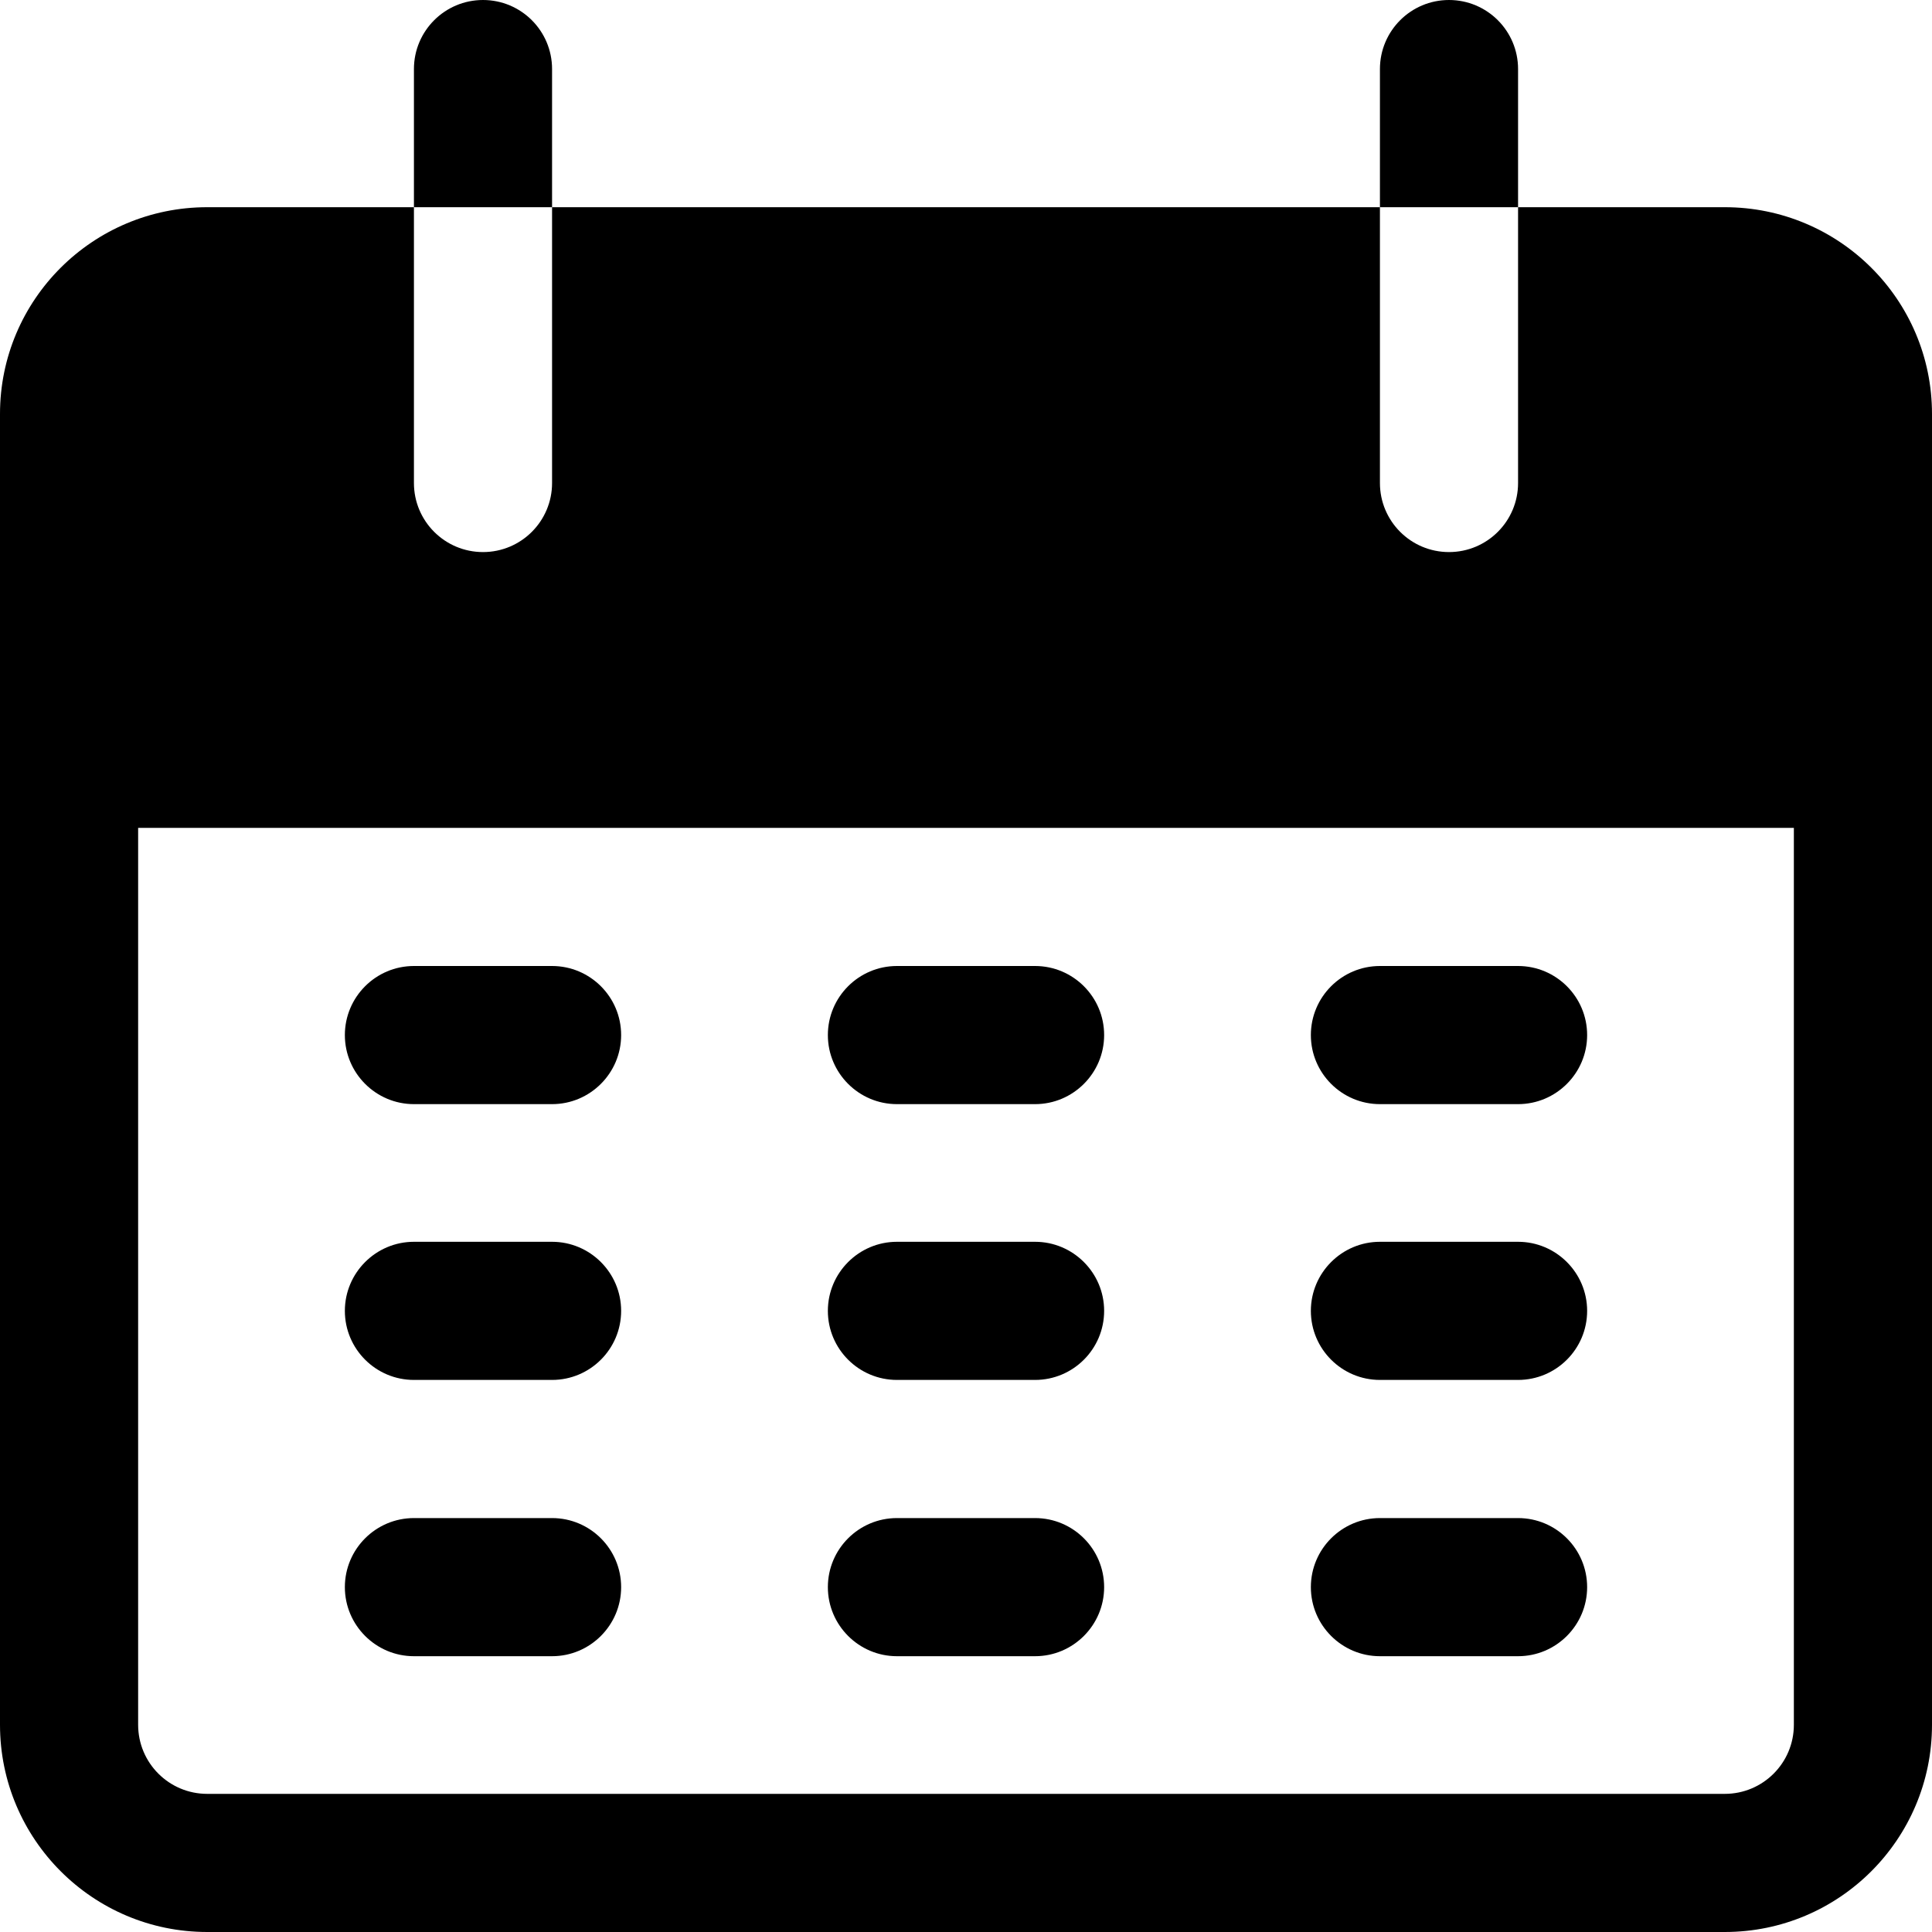
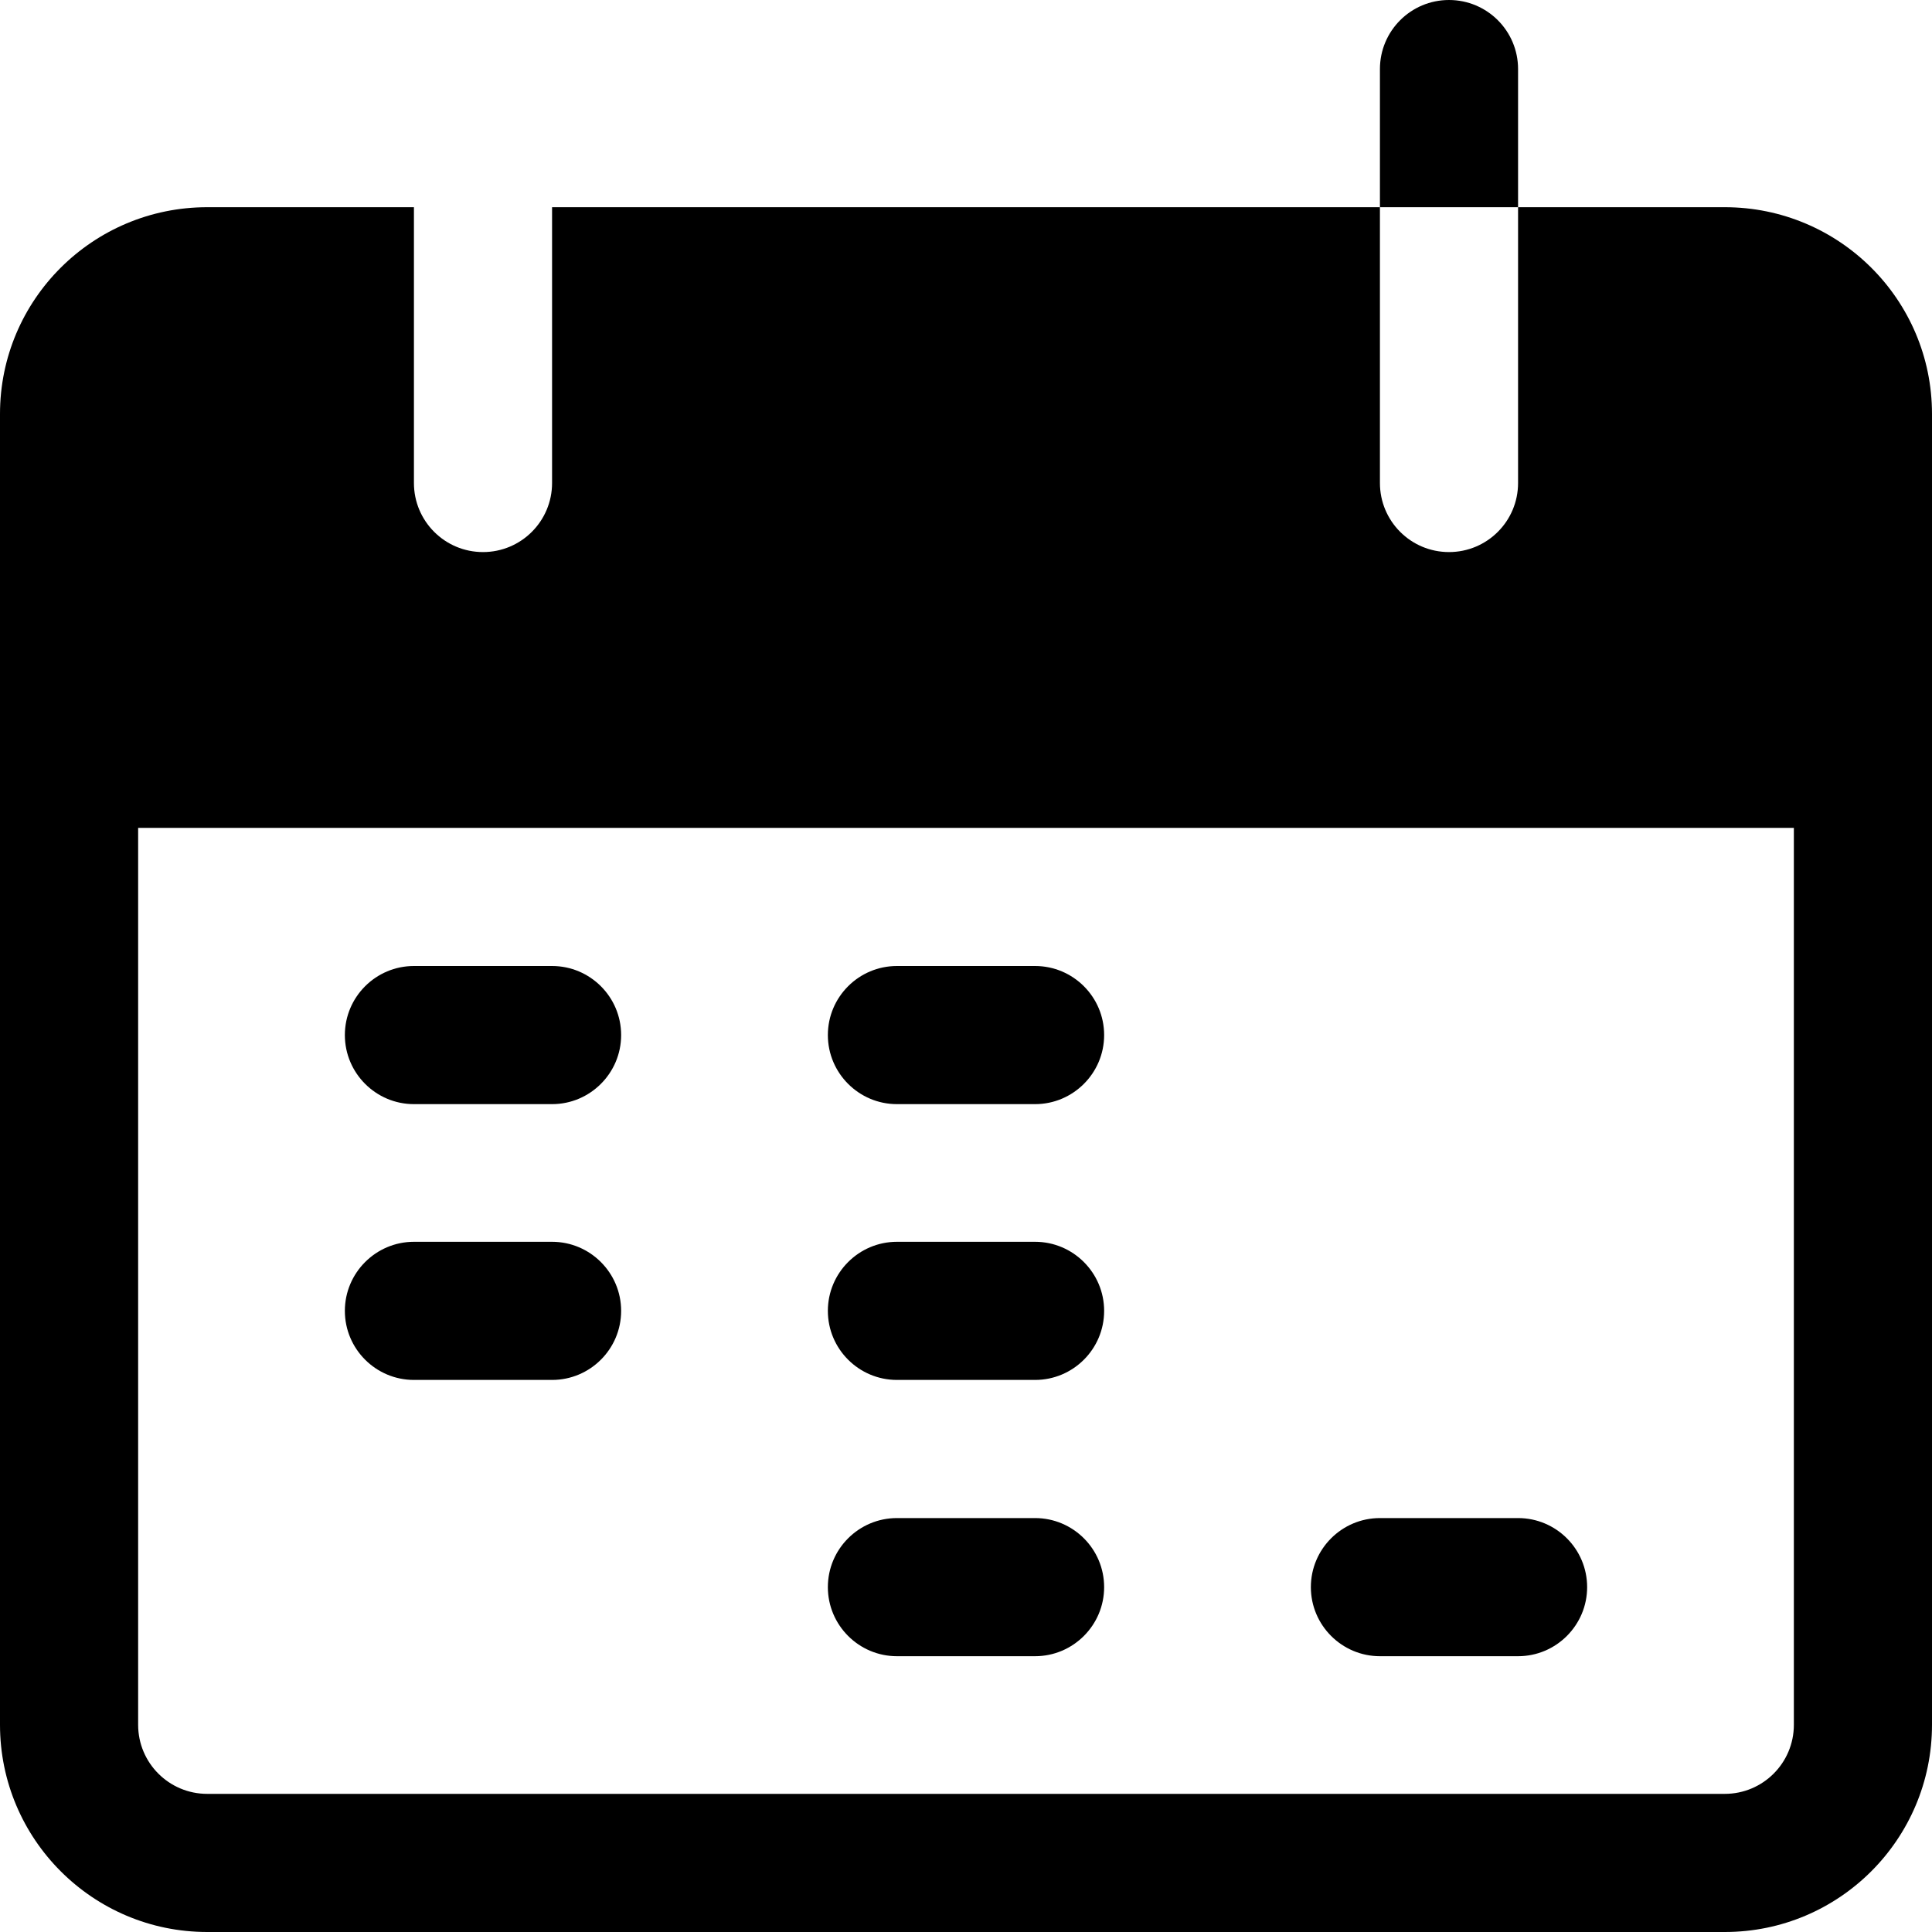
<svg xmlns="http://www.w3.org/2000/svg" width="20pt" height="20pt" viewBox="0 0 20 20" version="1.1">
  <g id="surface1">
-     <path style=" stroke:none;fill-rule:nonzero;fill:rgb(0%,0%,0%);fill-opacity:1;" d="M 5 0 C 4.605 0 4.285 0.32 4.285 0.715 L 4.285 2.145 L 5.715 2.145 L 5.715 0.715 C 5.715 0.32 5.395 0 5 0 Z M 5 0 " />
    <path style=" stroke:none;fill-rule:nonzero;fill:rgb(0%,0%,0%);fill-opacity:1;" d="M 15 0 C 14.605 0 14.285 0.32 14.285 0.715 L 14.285 2.145 L 15.715 2.145 L 15.715 0.715 C 15.715 0.32 15.395 0 15 0 Z M 15 0 " />
    <path style=" stroke:none;fill-rule:nonzero;fill:rgb(0%,0%,0%);fill-opacity:1;" d="M 17.855 2.145 L 15.715 2.145 L 15.715 5 C 15.715 5.395 15.395 5.715 15 5.715 C 14.605 5.715 14.285 5.395 14.285 5 L 14.285 2.145 L 5.715 2.145 L 5.715 5 C 5.715 5.395 5.395 5.715 5 5.715 C 4.605 5.715 4.285 5.395 4.285 5 L 4.285 2.145 L 2.145 2.145 C 0.961 2.145 0 3.102 0 4.285 L 0 17.855 C 0 19.039 0.961 20 2.145 20 L 17.855 20 C 19.039 20 20 19.039 20 17.855 L 20 4.285 C 20 3.102 19.039 2.145 17.855 2.145 Z M 18.57 17.855 C 18.57 18.25 18.25 18.57 17.855 18.57 L 2.145 18.57 C 1.75 18.57 1.43 18.25 1.43 17.855 L 1.43 8.57 L 18.57 8.57 Z M 18.57 17.855 " />
    <path style=" stroke:none;fill-rule:nonzero;fill:rgb(0%,0%,0%);fill-opacity:1;" d="M 5.715 10 L 4.285 10 C 3.891 10 3.57 10.32 3.57 10.715 C 3.57 11.109 3.891 11.43 4.285 11.43 L 5.715 11.43 C 6.109 11.43 6.43 11.109 6.43 10.715 C 6.43 10.32 6.109 10 5.715 10 Z M 5.715 10 " />
    <path style=" stroke:none;fill-rule:nonzero;fill:rgb(0%,0%,0%);fill-opacity:1;" d="M 10.715 10 L 9.285 10 C 8.891 10 8.57 10.32 8.57 10.715 C 8.57 11.109 8.891 11.43 9.285 11.43 L 10.715 11.43 C 11.109 11.43 11.43 11.109 11.43 10.715 C 11.43 10.32 11.109 10 10.715 10 Z M 10.715 10 " />
-     <path style=" stroke:none;fill-rule:nonzero;fill:rgb(0%,0%,0%);fill-opacity:1;" d="M 15.715 10 L 14.285 10 C 13.891 10 13.57 10.32 13.57 10.715 C 13.57 11.109 13.891 11.43 14.285 11.43 L 15.715 11.43 C 16.109 11.43 16.43 11.109 16.43 10.715 C 16.43 10.32 16.109 10 15.715 10 Z M 15.715 10 " />
    <path style=" stroke:none;fill-rule:nonzero;fill:rgb(0%,0%,0%);fill-opacity:1;" d="M 5.715 12.855 L 4.285 12.855 C 3.891 12.855 3.57 13.176 3.57 13.57 C 3.57 13.965 3.891 14.285 4.285 14.285 L 5.715 14.285 C 6.109 14.285 6.43 13.965 6.43 13.57 C 6.43 13.176 6.109 12.855 5.715 12.855 Z M 5.715 12.855 " />
    <path style=" stroke:none;fill-rule:nonzero;fill:rgb(0%,0%,0%);fill-opacity:1;" d="M 10.715 12.855 L 9.285 12.855 C 8.891 12.855 8.57 13.176 8.57 13.57 C 8.57 13.965 8.891 14.285 9.285 14.285 L 10.715 14.285 C 11.109 14.285 11.43 13.965 11.43 13.57 C 11.43 13.176 11.109 12.855 10.715 12.855 Z M 10.715 12.855 " />
-     <path style=" stroke:none;fill-rule:nonzero;fill:rgb(0%,0%,0%);fill-opacity:1;" d="M 15.715 12.855 L 14.285 12.855 C 13.891 12.855 13.57 13.176 13.57 13.57 C 13.57 13.965 13.891 14.285 14.285 14.285 L 15.715 14.285 C 16.109 14.285 16.43 13.965 16.43 13.57 C 16.43 13.176 16.109 12.855 15.715 12.855 Z M 15.715 12.855 " />
-     <path style=" stroke:none;fill-rule:nonzero;fill:rgb(0%,0%,0%);fill-opacity:1;" d="M 5.715 15.715 L 4.285 15.715 C 3.891 15.715 3.57 16.035 3.57 16.43 C 3.57 16.824 3.891 17.145 4.285 17.145 L 5.715 17.145 C 6.109 17.145 6.43 16.824 6.43 16.43 C 6.43 16.035 6.109 15.715 5.715 15.715 Z M 5.715 15.715 " />
    <path style=" stroke:none;fill-rule:nonzero;fill:rgb(0%,0%,0%);fill-opacity:1;" d="M 10.715 15.715 L 9.285 15.715 C 8.891 15.715 8.57 16.035 8.57 16.43 C 8.57 16.824 8.891 17.145 9.285 17.145 L 10.715 17.145 C 11.109 17.145 11.43 16.824 11.43 16.43 C 11.43 16.035 11.109 15.715 10.715 15.715 Z M 10.715 15.715 " />
    <path style=" stroke:none;fill-rule:nonzero;fill:rgb(0%,0%,0%);fill-opacity:1;" d="M 15.715 15.715 L 14.285 15.715 C 13.891 15.715 13.57 16.035 13.57 16.43 C 13.57 16.824 13.891 17.145 14.285 17.145 L 15.715 17.145 C 16.109 17.145 16.43 16.824 16.43 16.43 C 16.43 16.035 16.109 15.715 15.715 15.715 Z M 15.715 15.715 " />
  </g>
</svg>